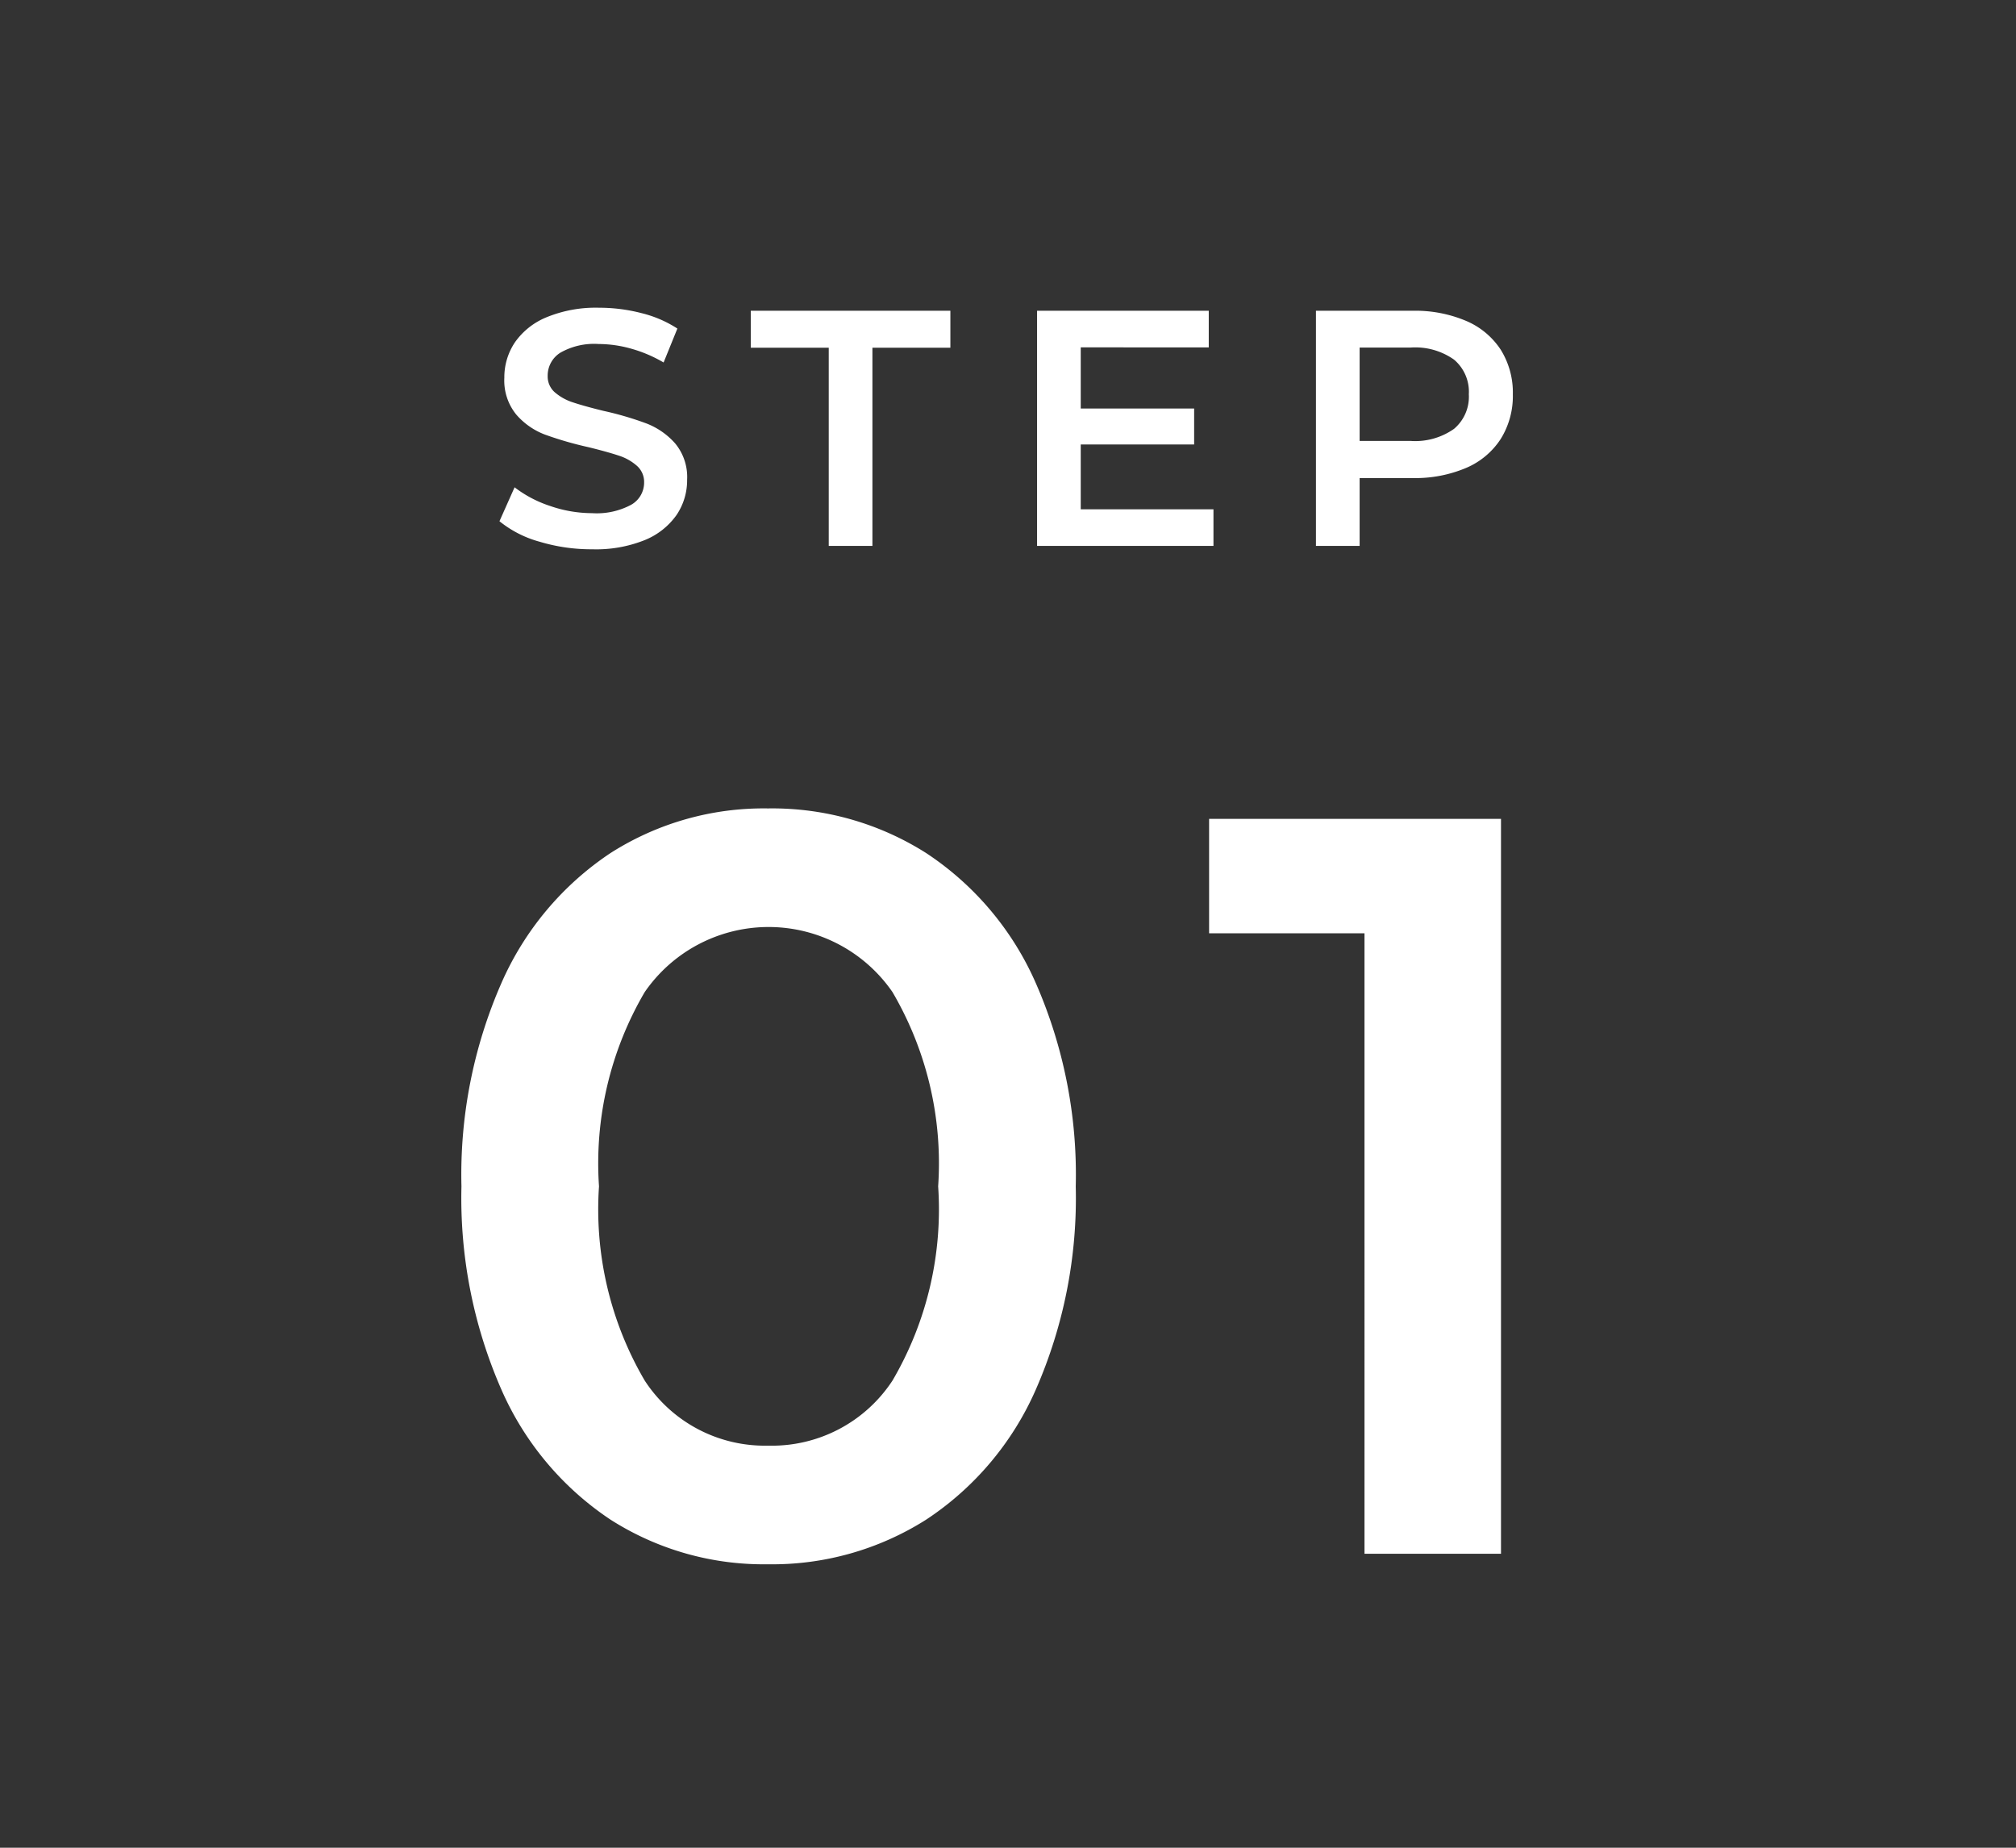
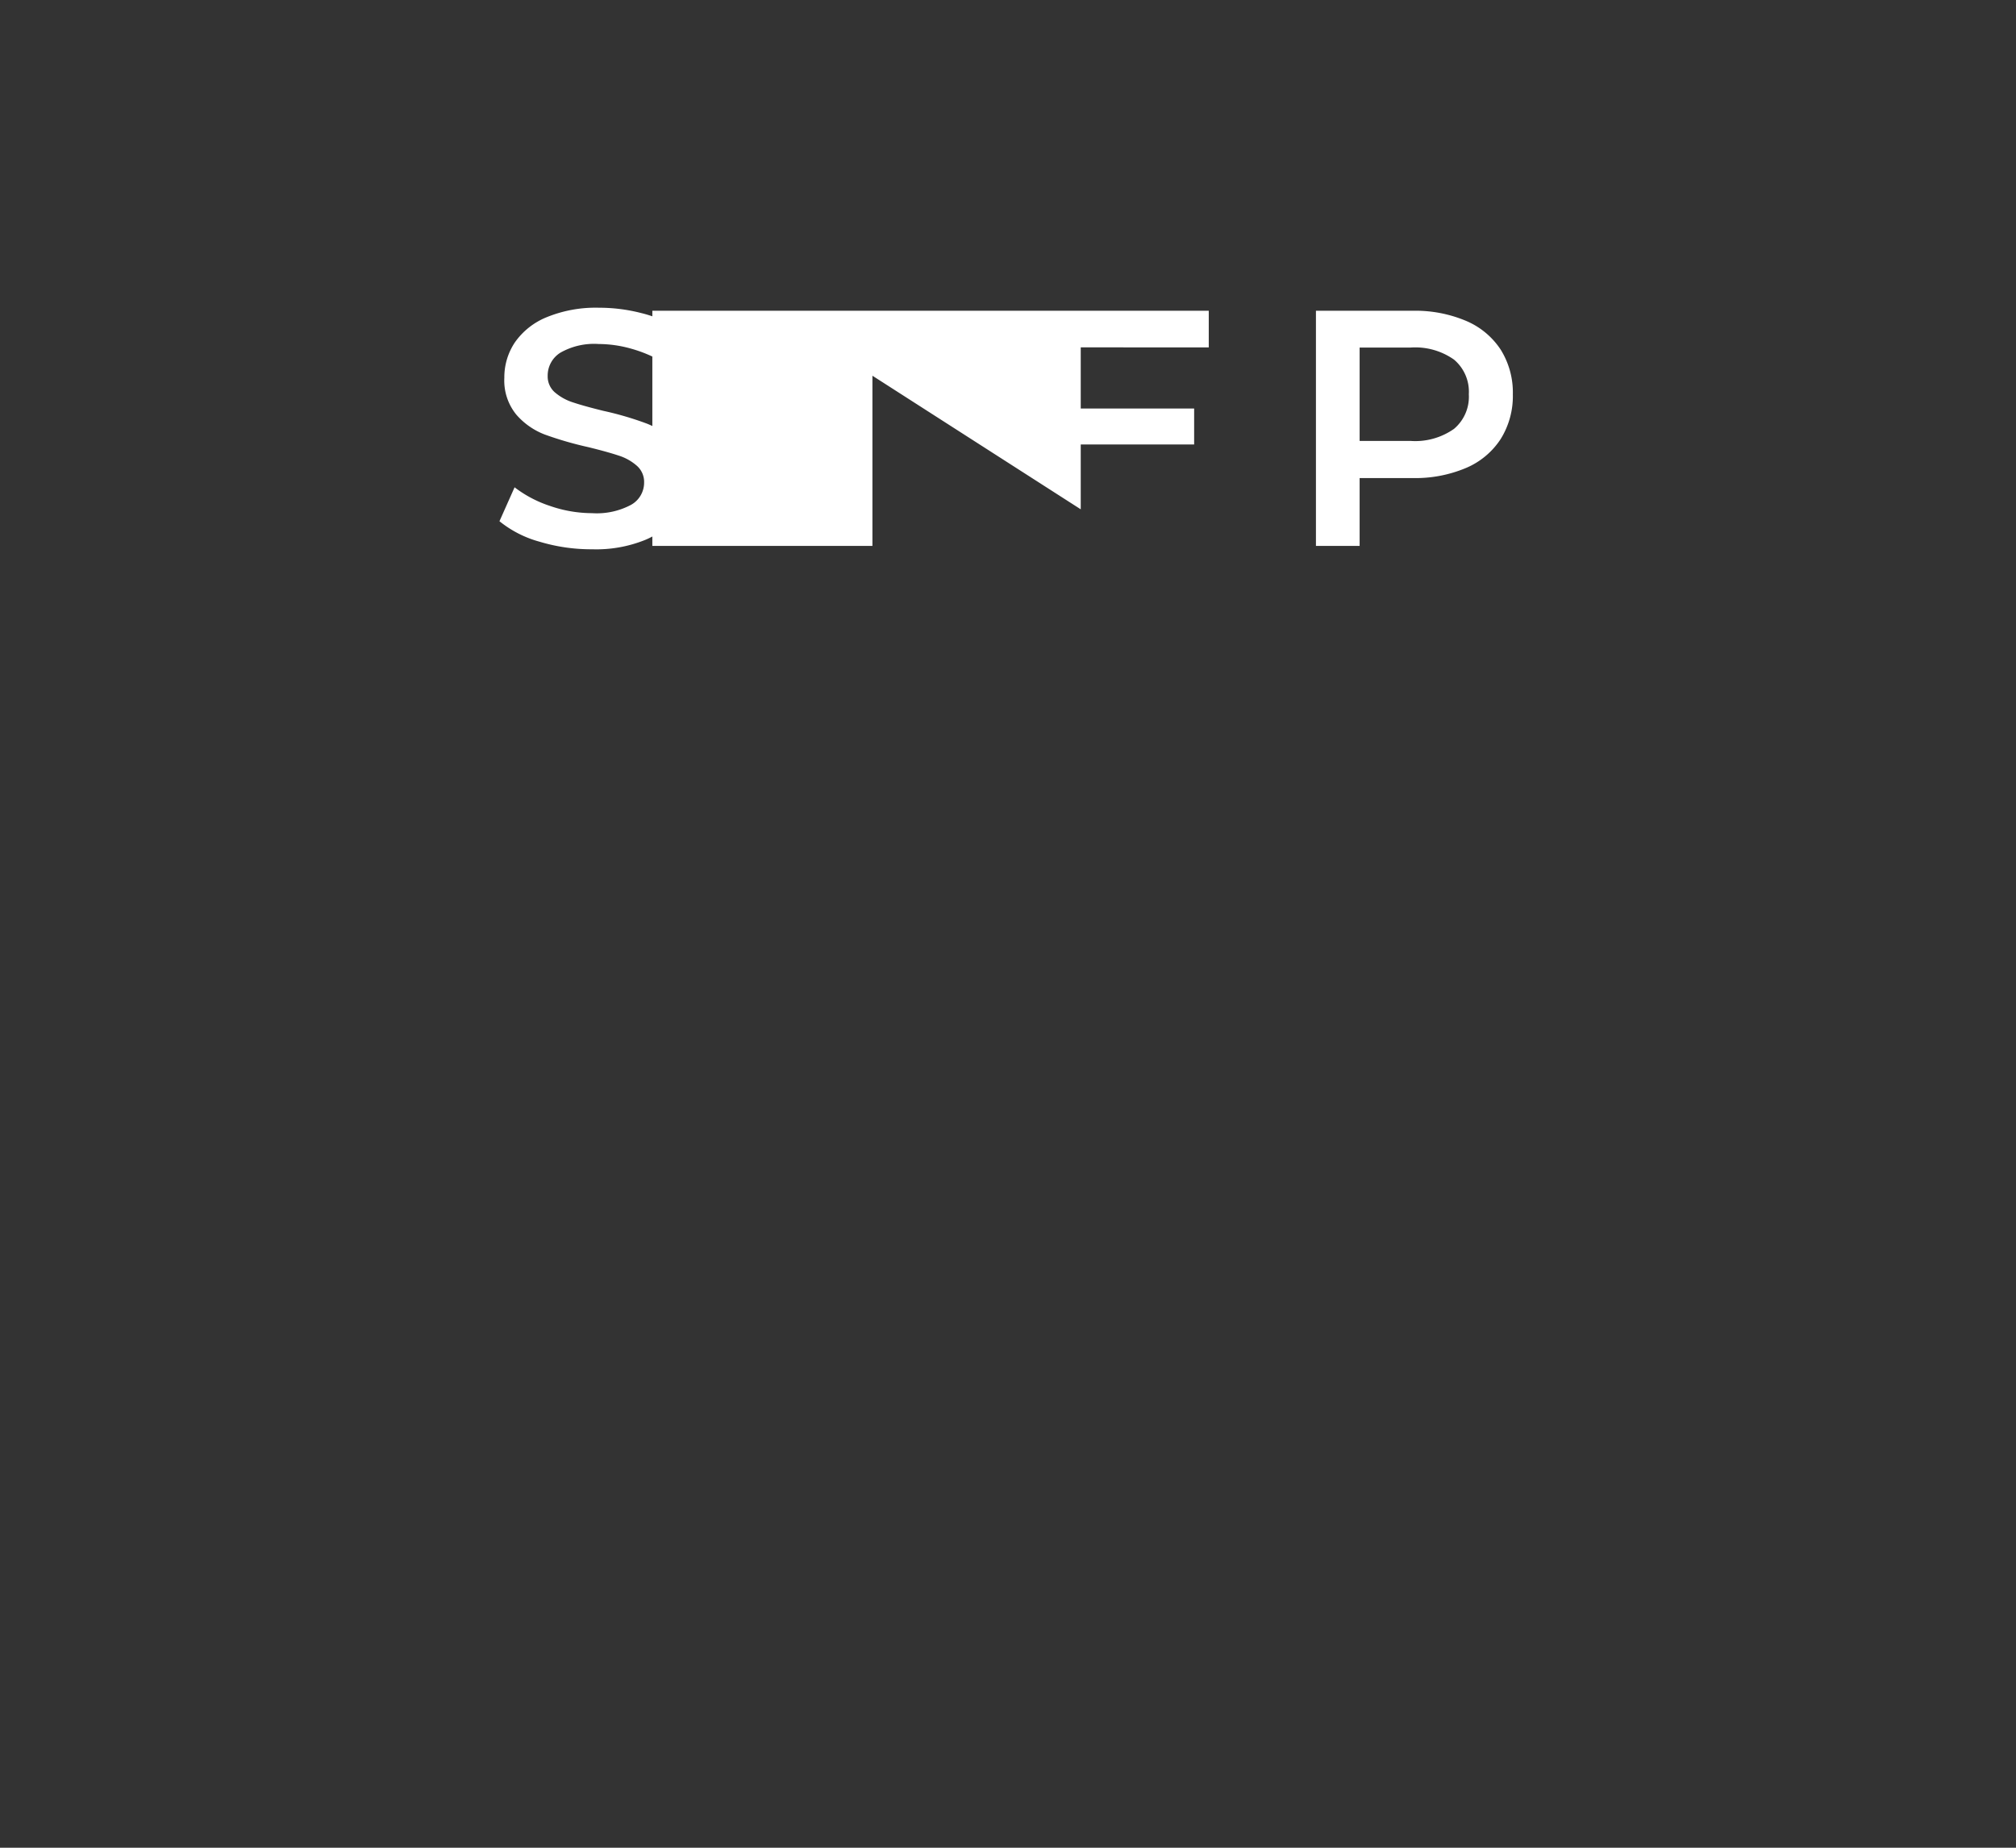
<svg xmlns="http://www.w3.org/2000/svg" width="48" height="44" viewBox="0 0 48 44">
  <rect x="0" y="0" width="48" height="44" fill="#333333" stroke="none" />
  <defs>
    <clipPath id="a">
      <rect width="48" height="44" transform="translate(0.25 3.25)" fill="#fff" />
    </clipPath>
  </defs>
  <g transform="translate(-0.25 -3.25)" clip-path="url(#a)">
-     <path d="M18.287,24.25a6.775,6.775,0,0,1-3.75-1.062,7.175,7.175,0,0,1-2.6-3.1,11.36,11.36,0,0,1-.95-4.837,11.36,11.36,0,0,1,.95-4.838,7.175,7.175,0,0,1,2.6-3.1,6.775,6.775,0,0,1,3.75-1.062A6.837,6.837,0,0,1,22.05,7.313a7.143,7.143,0,0,1,2.613,3.1,11.36,11.36,0,0,1,.95,4.838,11.36,11.36,0,0,1-.95,4.837,7.143,7.143,0,0,1-2.613,3.1A6.837,6.837,0,0,1,18.287,24.25Zm0-2.825a3.432,3.432,0,0,0,2.963-1.55,8.064,8.064,0,0,0,1.087-4.625,8.064,8.064,0,0,0-1.087-4.625,3.582,3.582,0,0,0-5.9,0,8.064,8.064,0,0,0-1.088,4.625,8.064,8.064,0,0,0,1.088,4.625A3.41,3.41,0,0,0,18.287,21.425ZM35.738,6.5V24h-3.25V9.225h-3.7V6.5Z" transform="translate(0.25 16.25)" fill="#fff" />
-     <path d="M14.1,8.08A4.272,4.272,0,0,1,12.848,7.9a2.613,2.613,0,0,1-.956-.488l.36-.808a2.836,2.836,0,0,0,.844.444,3.069,3.069,0,0,0,1,.172,1.735,1.735,0,0,0,.932-.2.606.606,0,0,0,.308-.528.511.511,0,0,0-.172-.4,1.207,1.207,0,0,0-.436-.244q-.264-.088-.72-.2a8.393,8.393,0,0,1-1.036-.3,1.7,1.7,0,0,1-.68-.476,1.282,1.282,0,0,1-.284-.876,1.494,1.494,0,0,1,.252-.844,1.705,1.705,0,0,1,.76-.6,3.079,3.079,0,0,1,1.244-.224,4.018,4.018,0,0,1,1.008.128,2.786,2.786,0,0,1,.856.368l-.328.808a3.236,3.236,0,0,0-.768-.328,2.873,2.873,0,0,0-.776-.112,1.621,1.621,0,0,0-.916.208.642.642,0,0,0-.3.552.5.5,0,0,0,.172.392,1.243,1.243,0,0,0,.436.24q.264.088.72.2a7.577,7.577,0,0,1,1.024.3,1.754,1.754,0,0,1,.684.476,1.254,1.254,0,0,1,.284.864,1.475,1.475,0,0,1-.252.84,1.714,1.714,0,0,1-.764.6A3.108,3.108,0,0,1,14.1,8.08Zm5.632-4.8H17.876V2.4h4.752v.88H20.772V8h-1.04Zm9.16,3.848V8h-4.2V2.4H28.78v.872H25.732V4.728h2.7v.856h-2.7V7.128ZM33.636,2.4a3.1,3.1,0,0,1,1.268.24,1.844,1.844,0,0,1,.828.688,1.925,1.925,0,0,1,.288,1.064,1.93,1.93,0,0,1-.288,1.06,1.835,1.835,0,0,1-.828.692,3.1,3.1,0,0,1-1.268.24H32.372V8h-1.04V2.4Zm-.048,3.1a1.6,1.6,0,0,0,1.032-.288,1,1,0,0,0,.352-.824,1,1,0,0,0-.352-.824,1.6,1.6,0,0,0-1.032-.288H32.372V5.5Z" transform="translate(0.25 8.25)" fill="#fff" />
+     <path d="M14.1,8.08A4.272,4.272,0,0,1,12.848,7.9a2.613,2.613,0,0,1-.956-.488l.36-.808a2.836,2.836,0,0,0,.844.444,3.069,3.069,0,0,0,1,.172,1.735,1.735,0,0,0,.932-.2.606.606,0,0,0,.308-.528.511.511,0,0,0-.172-.4,1.207,1.207,0,0,0-.436-.244q-.264-.088-.72-.2a8.393,8.393,0,0,1-1.036-.3,1.7,1.7,0,0,1-.68-.476,1.282,1.282,0,0,1-.284-.876,1.494,1.494,0,0,1,.252-.844,1.705,1.705,0,0,1,.76-.6,3.079,3.079,0,0,1,1.244-.224,4.018,4.018,0,0,1,1.008.128,2.786,2.786,0,0,1,.856.368l-.328.808a3.236,3.236,0,0,0-.768-.328,2.873,2.873,0,0,0-.776-.112,1.621,1.621,0,0,0-.916.208.642.642,0,0,0-.3.552.5.5,0,0,0,.172.392,1.243,1.243,0,0,0,.436.24q.264.088.72.2a7.577,7.577,0,0,1,1.024.3,1.754,1.754,0,0,1,.684.476,1.254,1.254,0,0,1,.284.864,1.475,1.475,0,0,1-.252.84,1.714,1.714,0,0,1-.764.6A3.108,3.108,0,0,1,14.1,8.08Zm5.632-4.8H17.876V2.4h4.752v.88H20.772V8h-1.04ZV8h-4.2V2.4H28.78v.872H25.732V4.728h2.7v.856h-2.7V7.128ZM33.636,2.4a3.1,3.1,0,0,1,1.268.24,1.844,1.844,0,0,1,.828.688,1.925,1.925,0,0,1,.288,1.064,1.93,1.93,0,0,1-.288,1.06,1.835,1.835,0,0,1-.828.692,3.1,3.1,0,0,1-1.268.24H32.372V8h-1.04V2.4Zm-.048,3.1a1.6,1.6,0,0,0,1.032-.288,1,1,0,0,0,.352-.824,1,1,0,0,0-.352-.824,1.6,1.6,0,0,0-1.032-.288H32.372V5.5Z" transform="translate(0.25 8.25)" fill="#fff" />
  </g>
</svg>